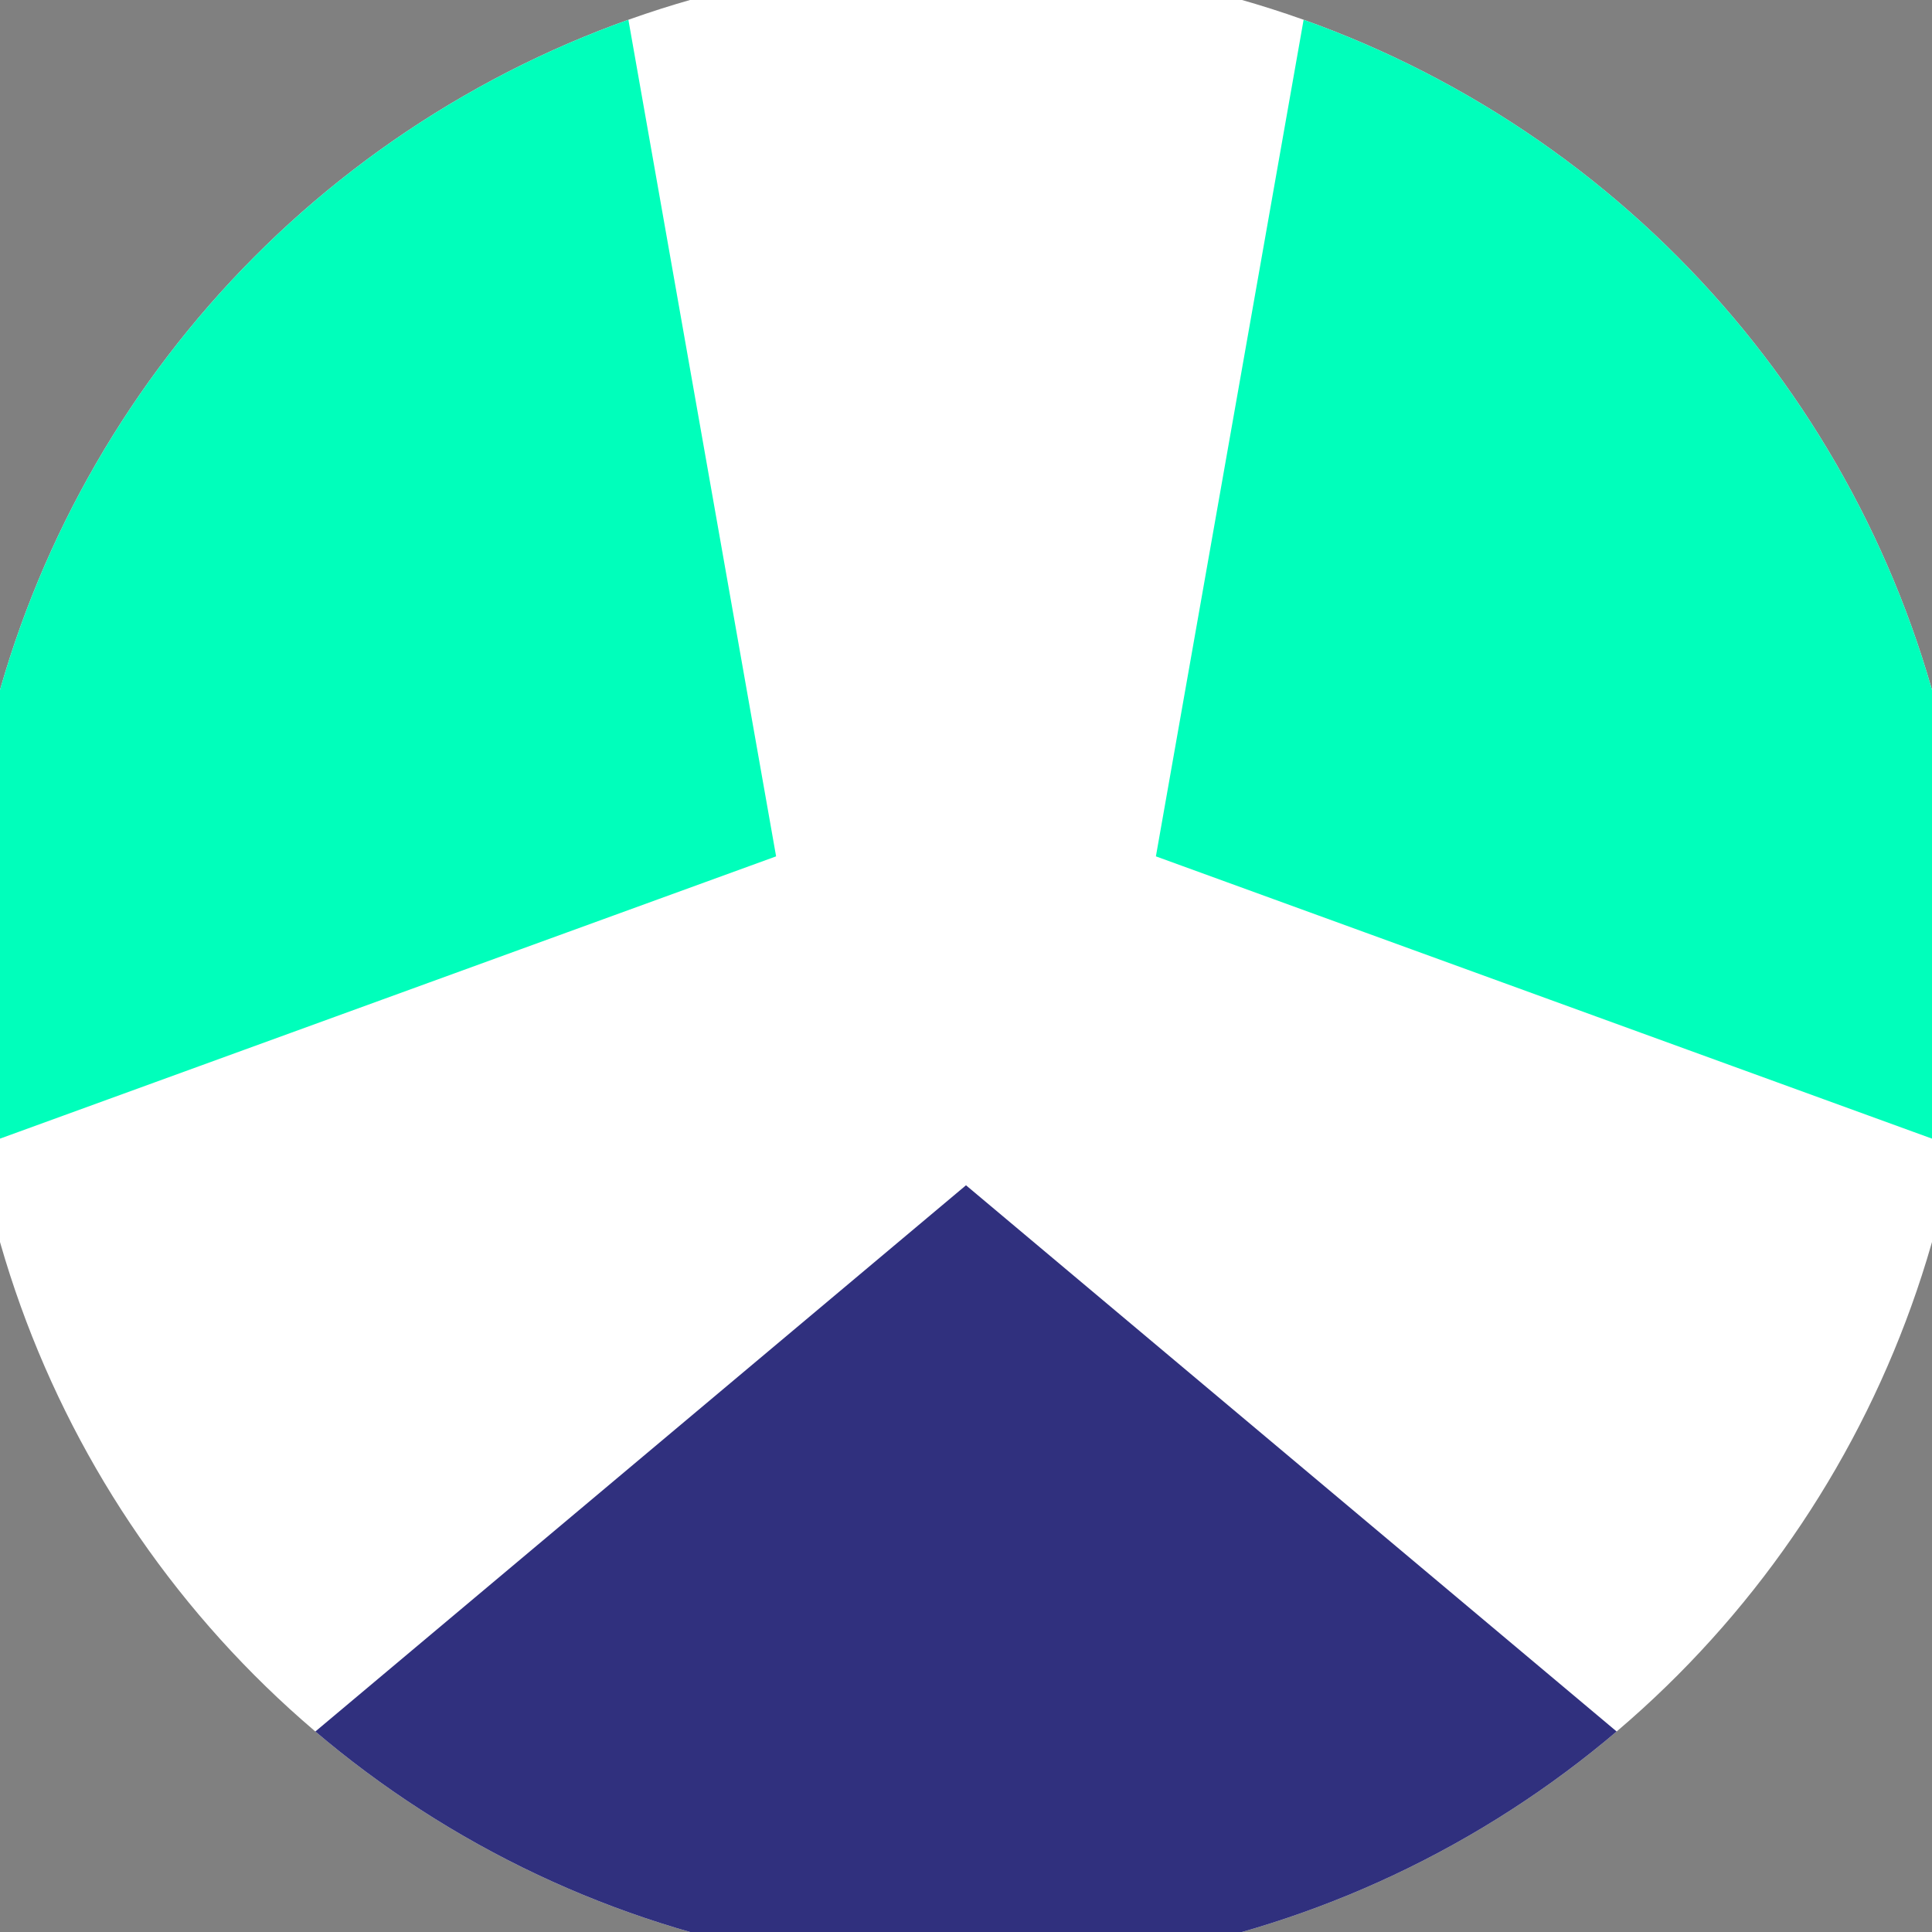
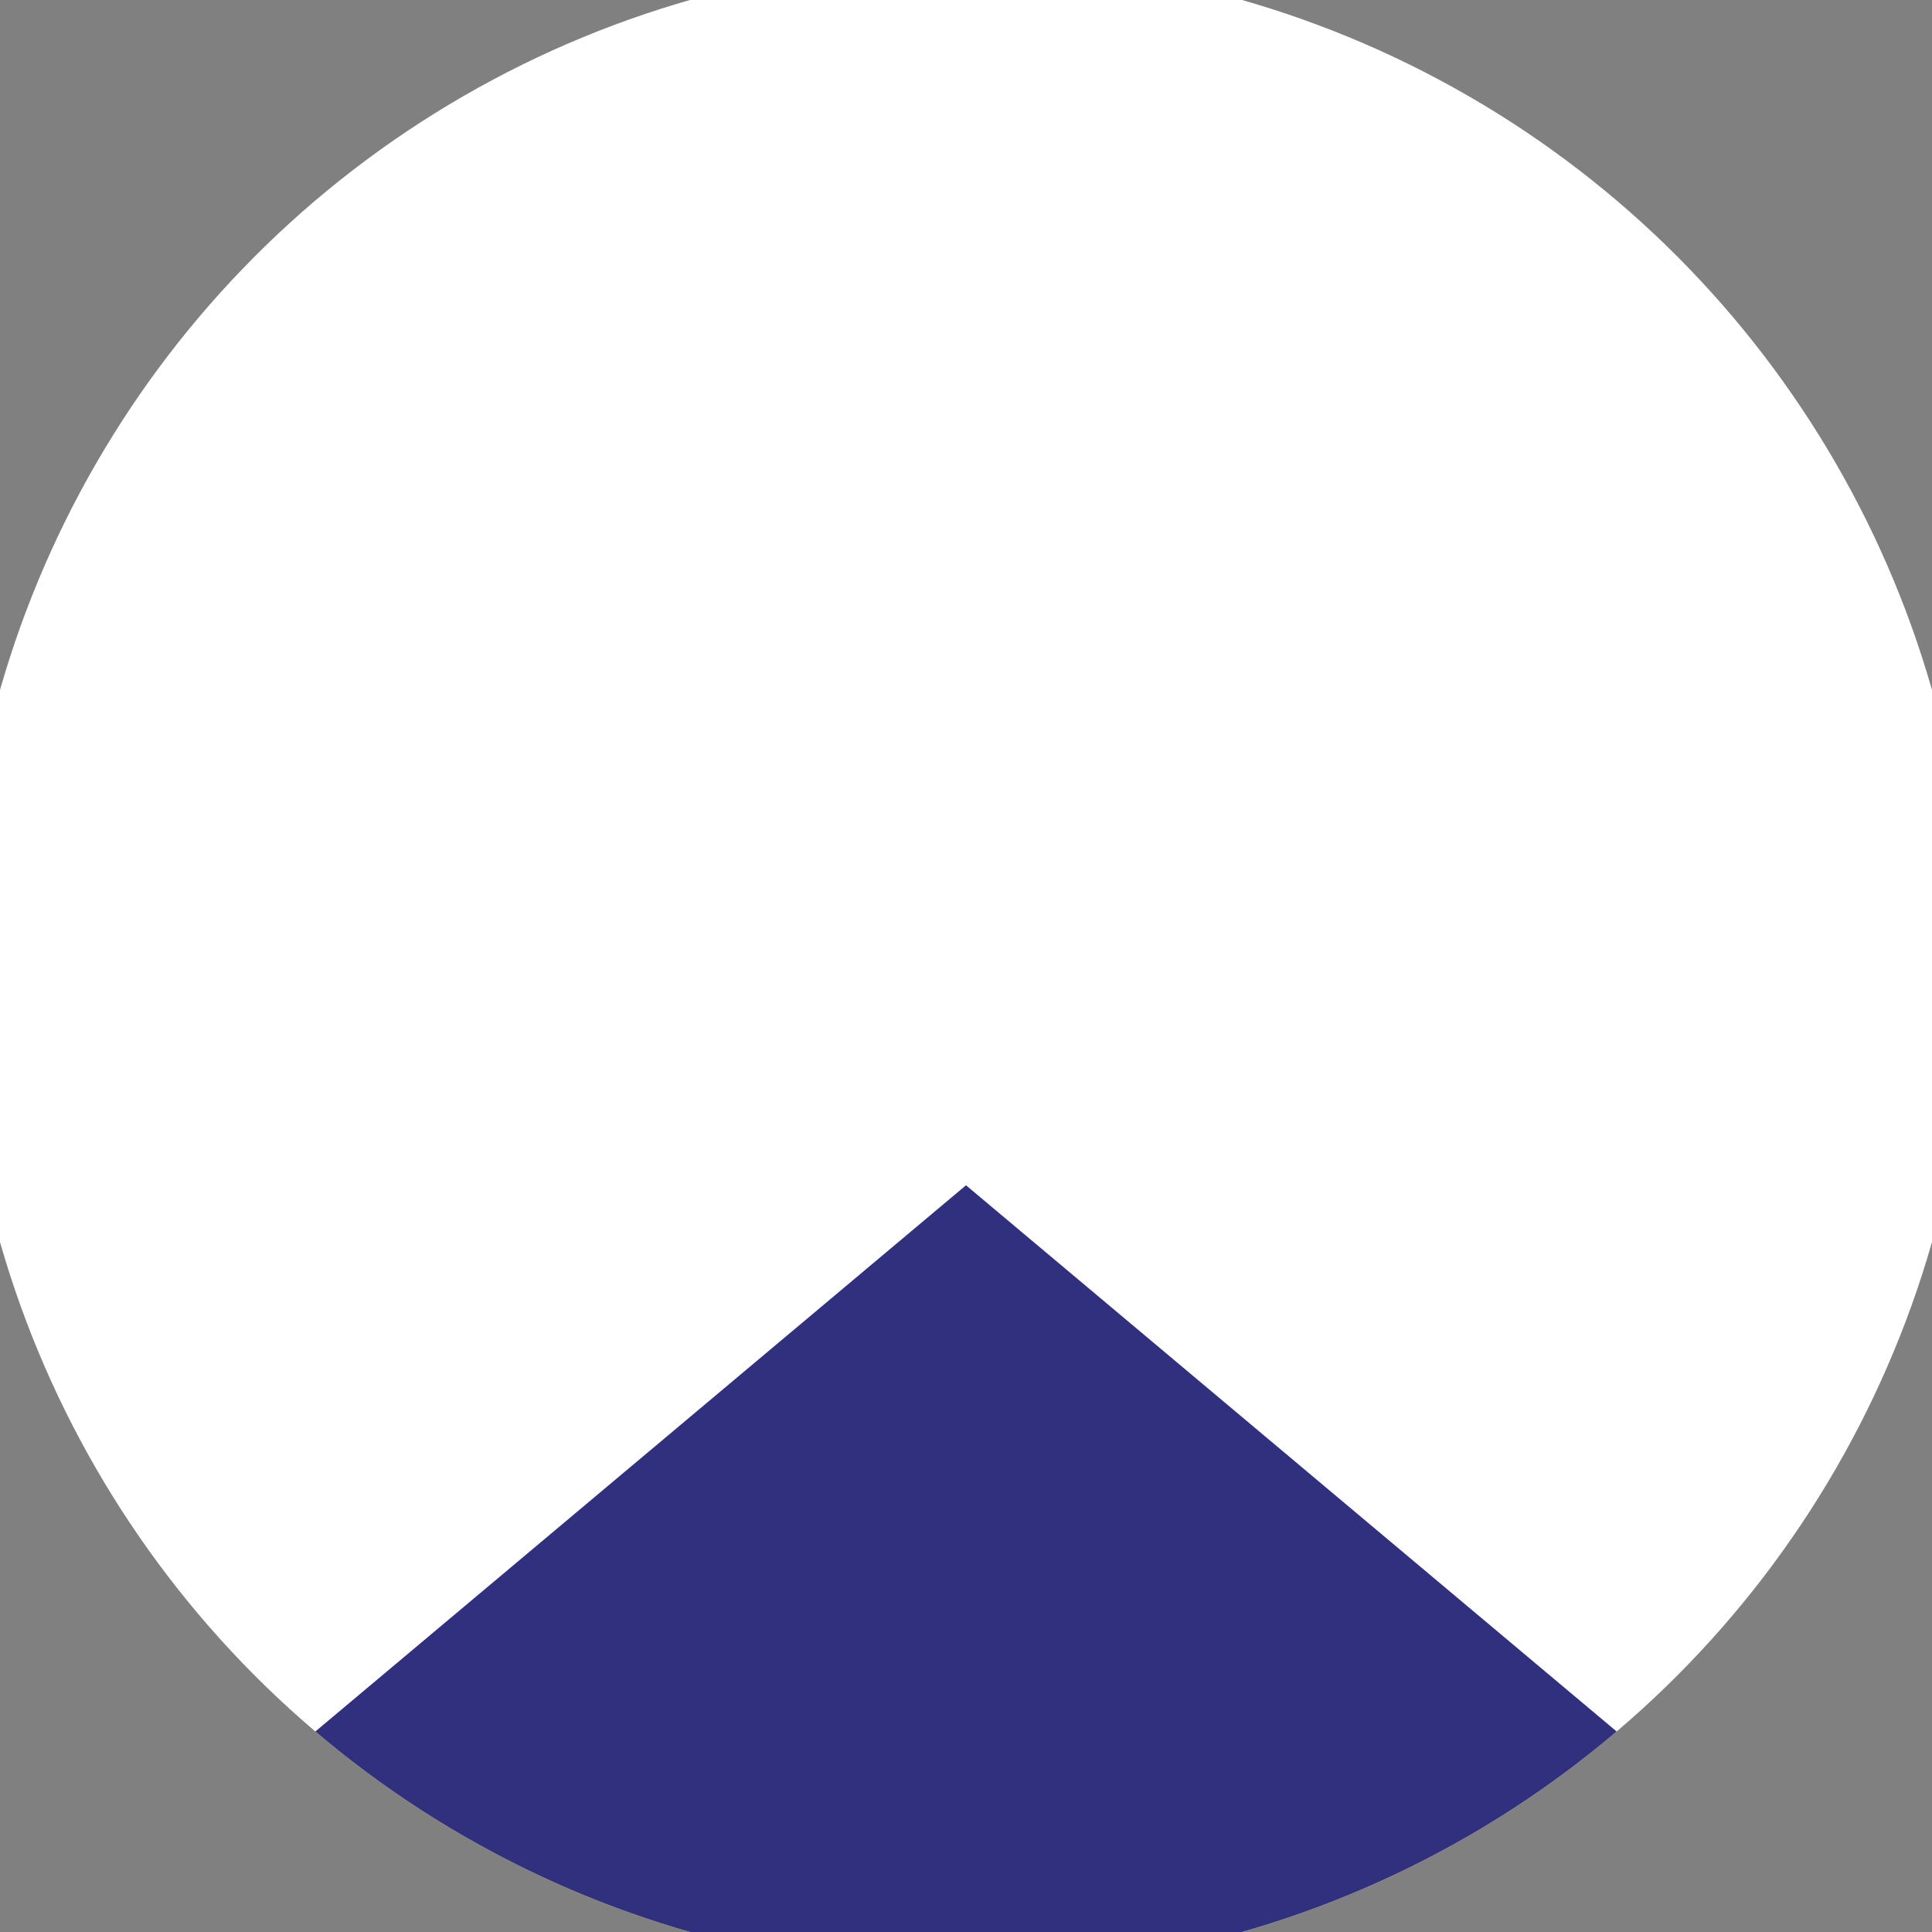
<svg xmlns="http://www.w3.org/2000/svg" width="128" height="128" viewBox="0 0 100 100" shape-rendering="geometricPrecision">
  <rect x="0" y="0" width="100" height="100" fill="#808080" stroke="none" />
  <defs>
    <clipPath id="clip">
      <circle cx="50" cy="50" r="52" />
    </clipPath>
  </defs>
  <g transform="rotate(180 50 50)">
    <rect x="0" y="0" width="100" height="100" fill="#ffffff" clip-path="url(#clip)" />
    <path d="M 120.711 -20.711                             L -20.711 -20.711                             L 50 38.65 Z" fill="#30307e" clip-path="url(#clip)" />
-     <path d="M 75.882 146.593                             L 146.593 24.118                             L 59.829 55.675 ZM -46.593 24.118                             L 24.118 146.593                             L 40.171 55.675 Z" fill="#00ffbb" clip-path="url(#clip)" />
  </g>
</svg>